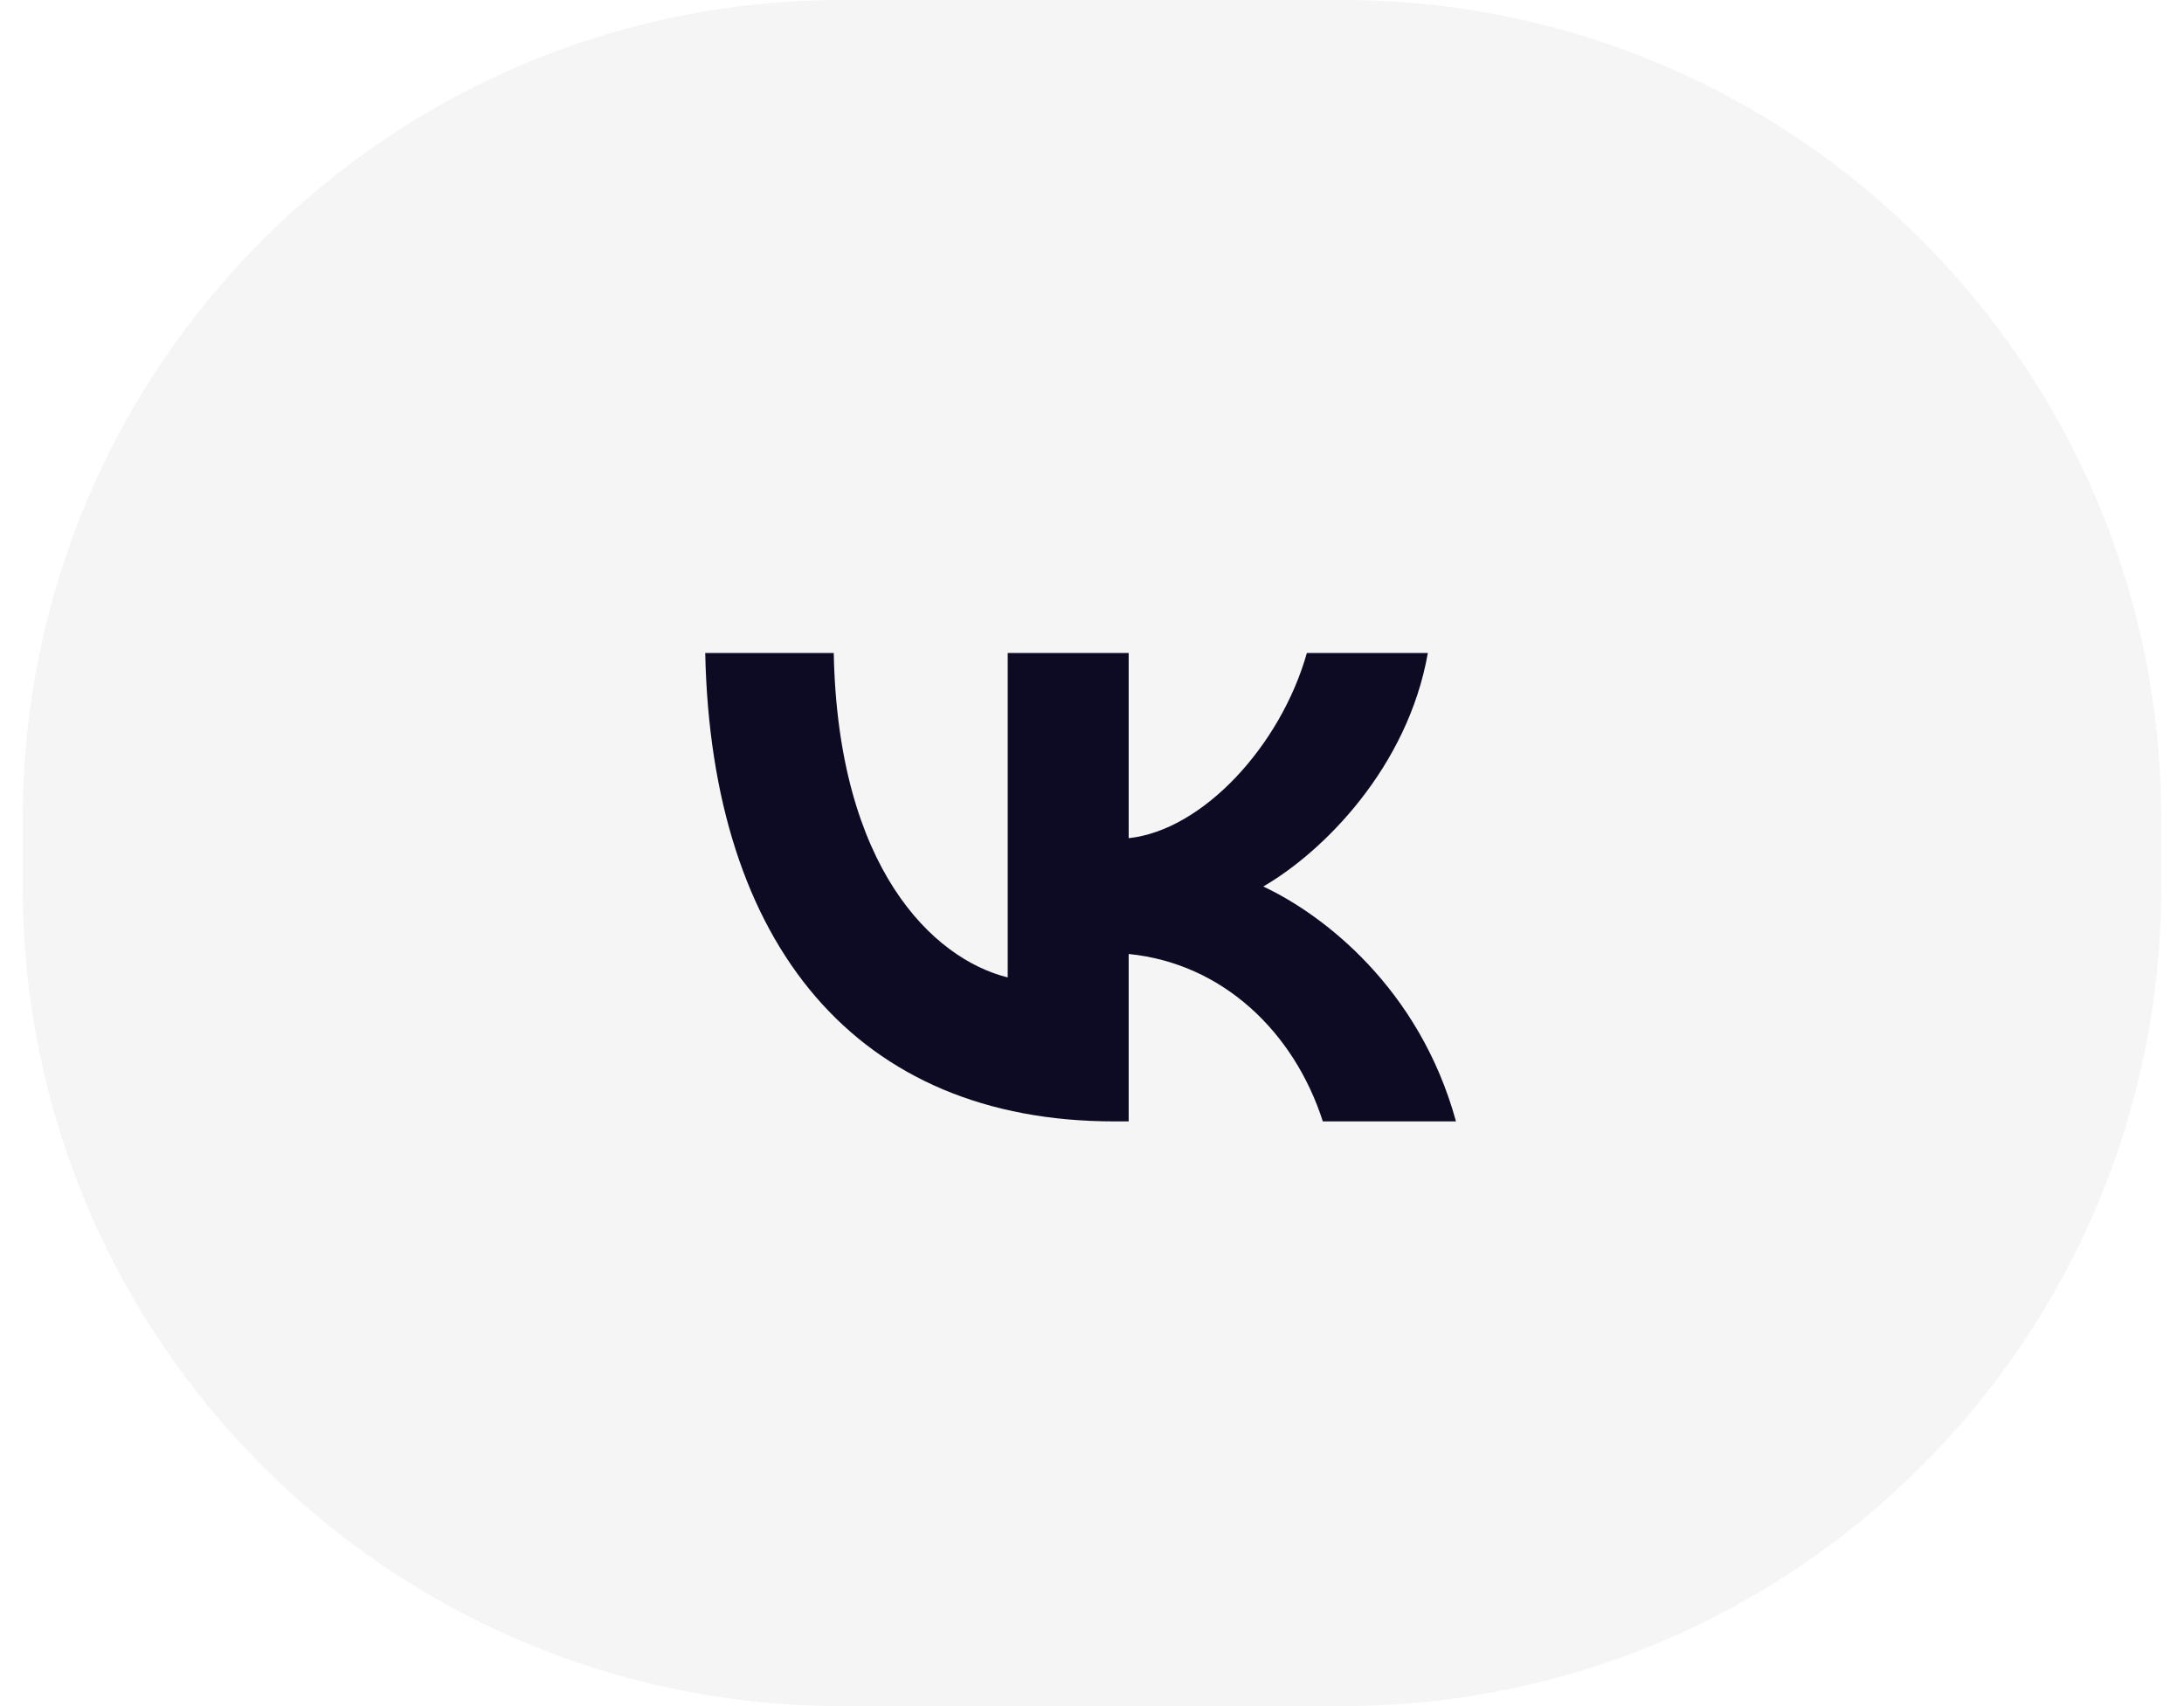
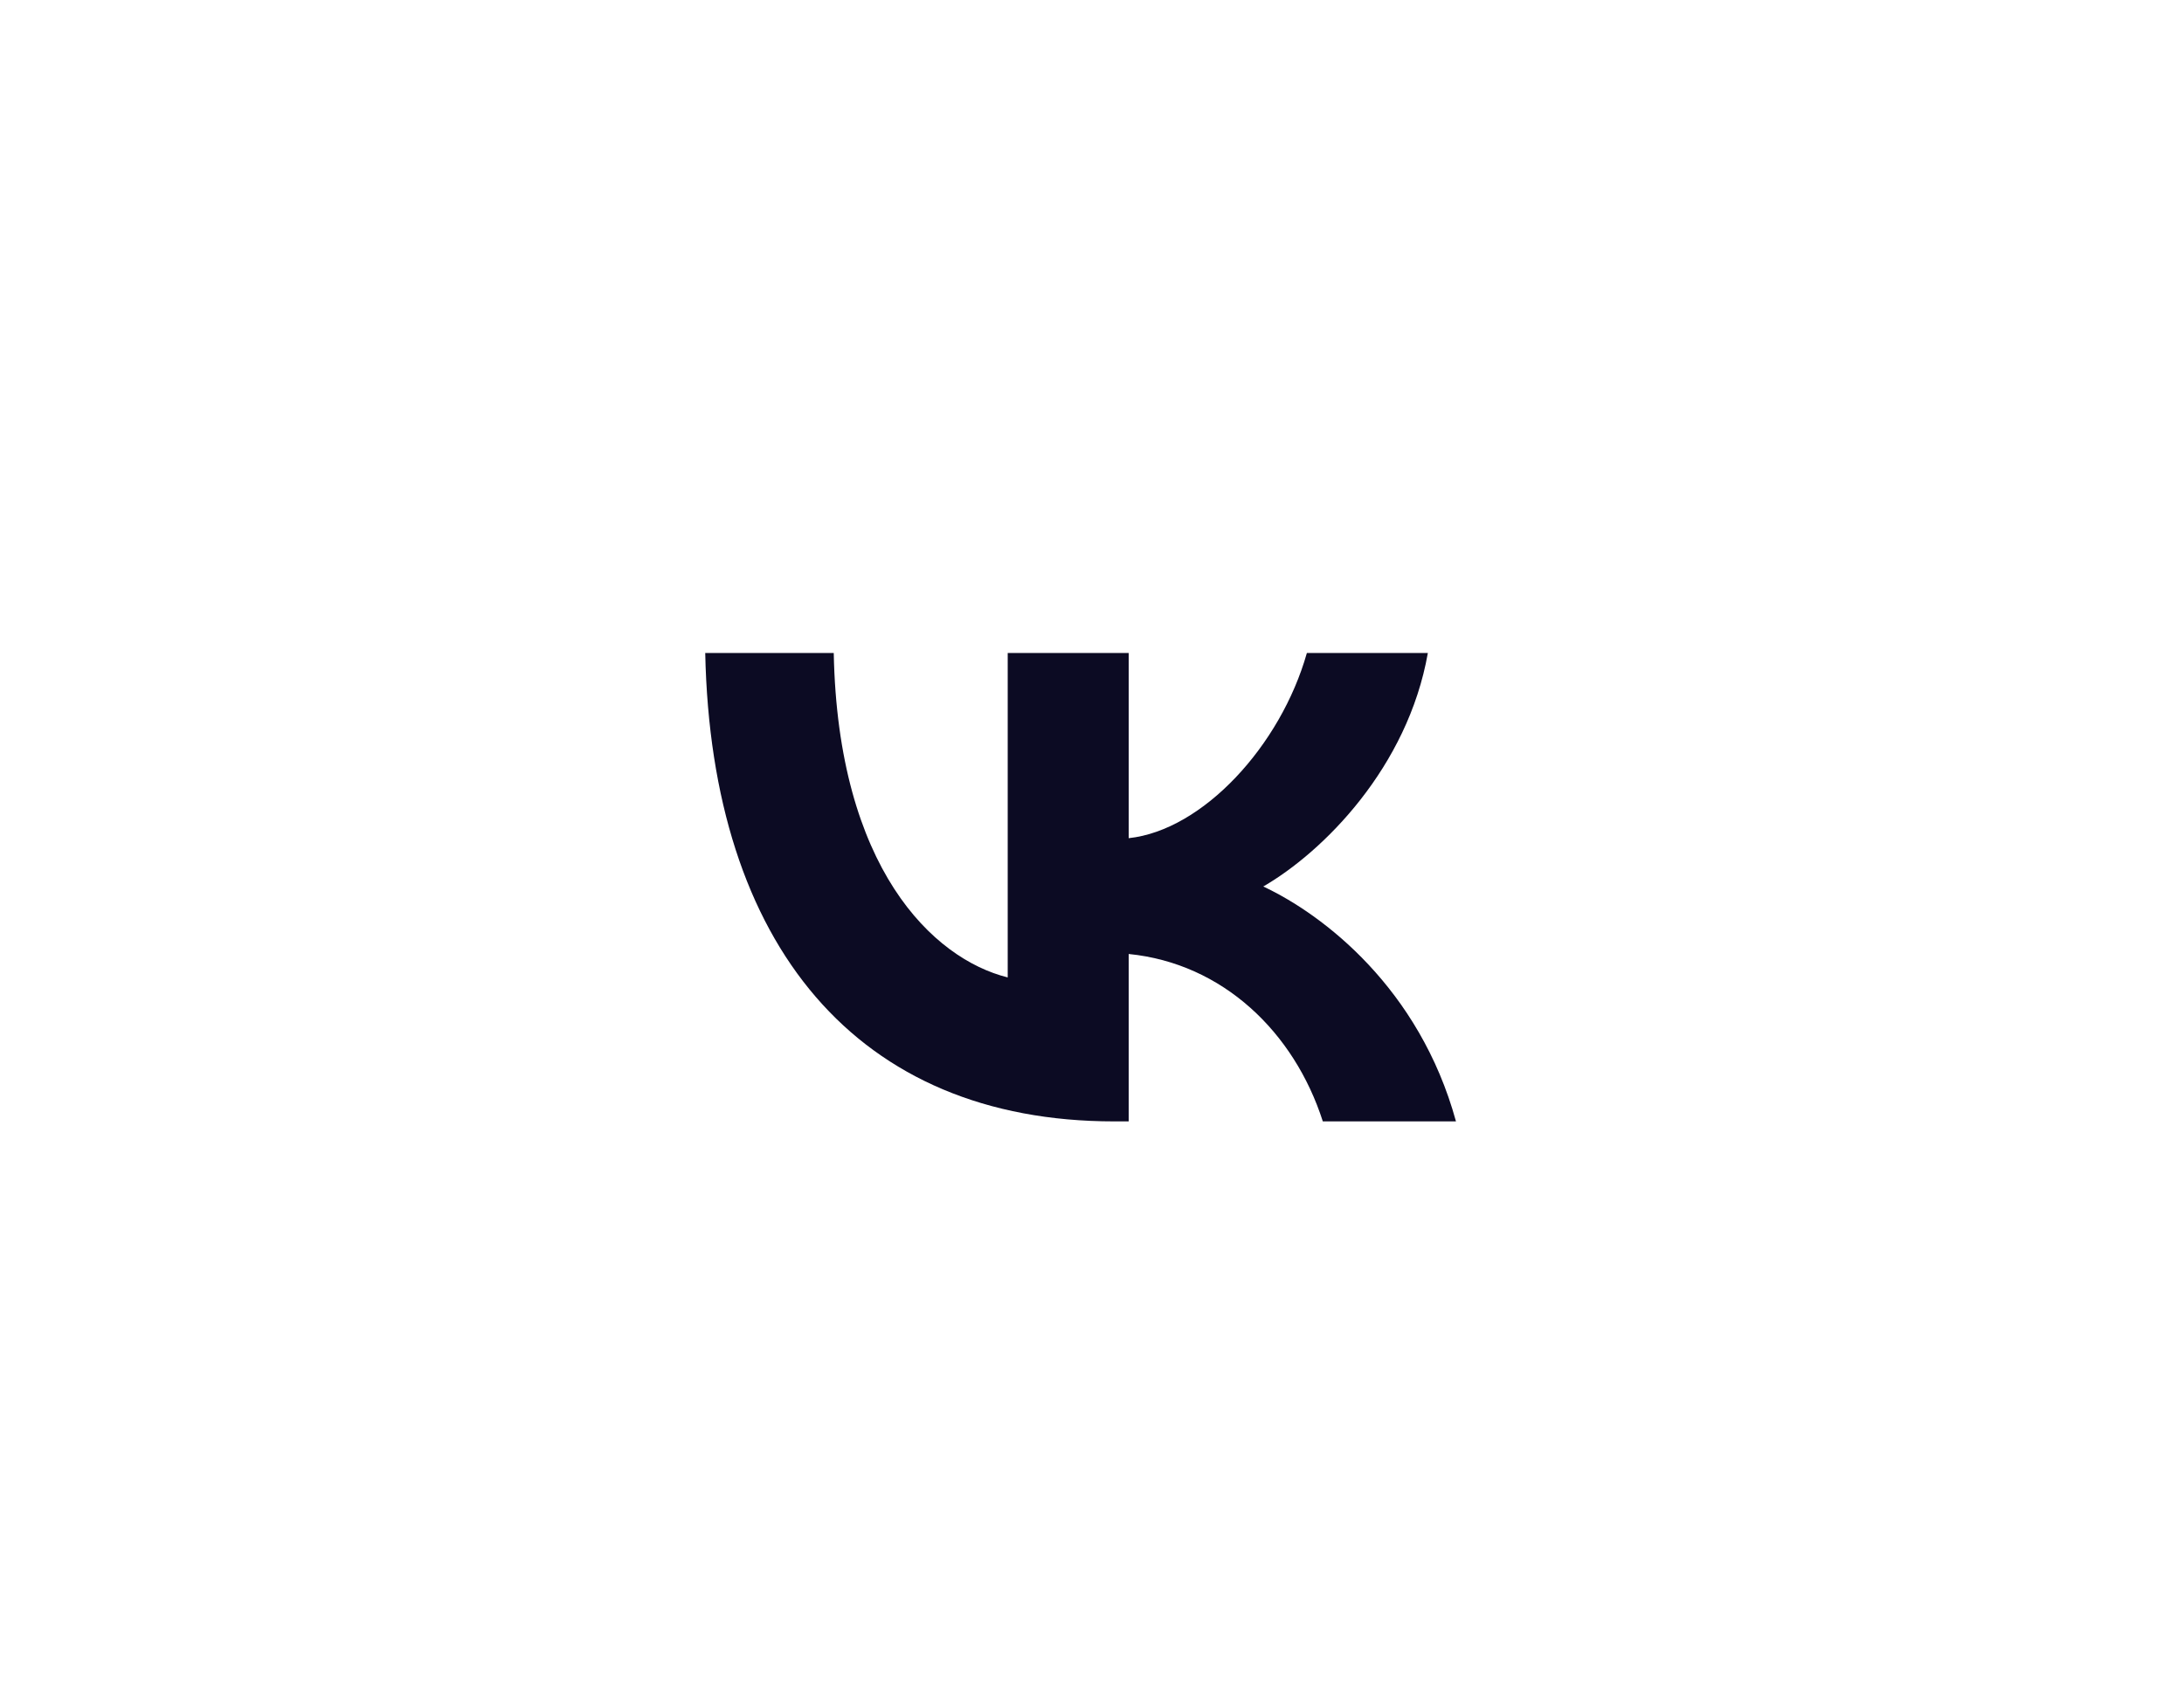
<svg xmlns="http://www.w3.org/2000/svg" width="64" height="50" viewBox="0 0 64 50" fill="none">
-   <path d="M0.667 24C0.667 10.745 11.412 0 24.666 0H39.333C52.588 0 63.333 10.745 63.333 24V26C63.333 39.255 52.588 50 39.333 50H24.666C11.412 50 0.667 39.255 0.667 26V24Z" fill="#111731" fill-opacity="0.04" />
  <path d="M32.649 32.864C25.132 32.864 20.845 27.711 20.666 19.136H24.432C24.555 25.43 27.331 28.096 29.53 28.645V19.136H33.075V24.564C35.246 24.331 37.527 21.857 38.297 19.136H41.842C41.251 22.489 38.778 24.963 37.019 25.98C38.778 26.804 41.595 28.961 42.666 32.864H38.764C37.926 30.253 35.837 28.233 33.075 27.958V32.864H32.649Z" fill="#0C0B23" />
</svg>